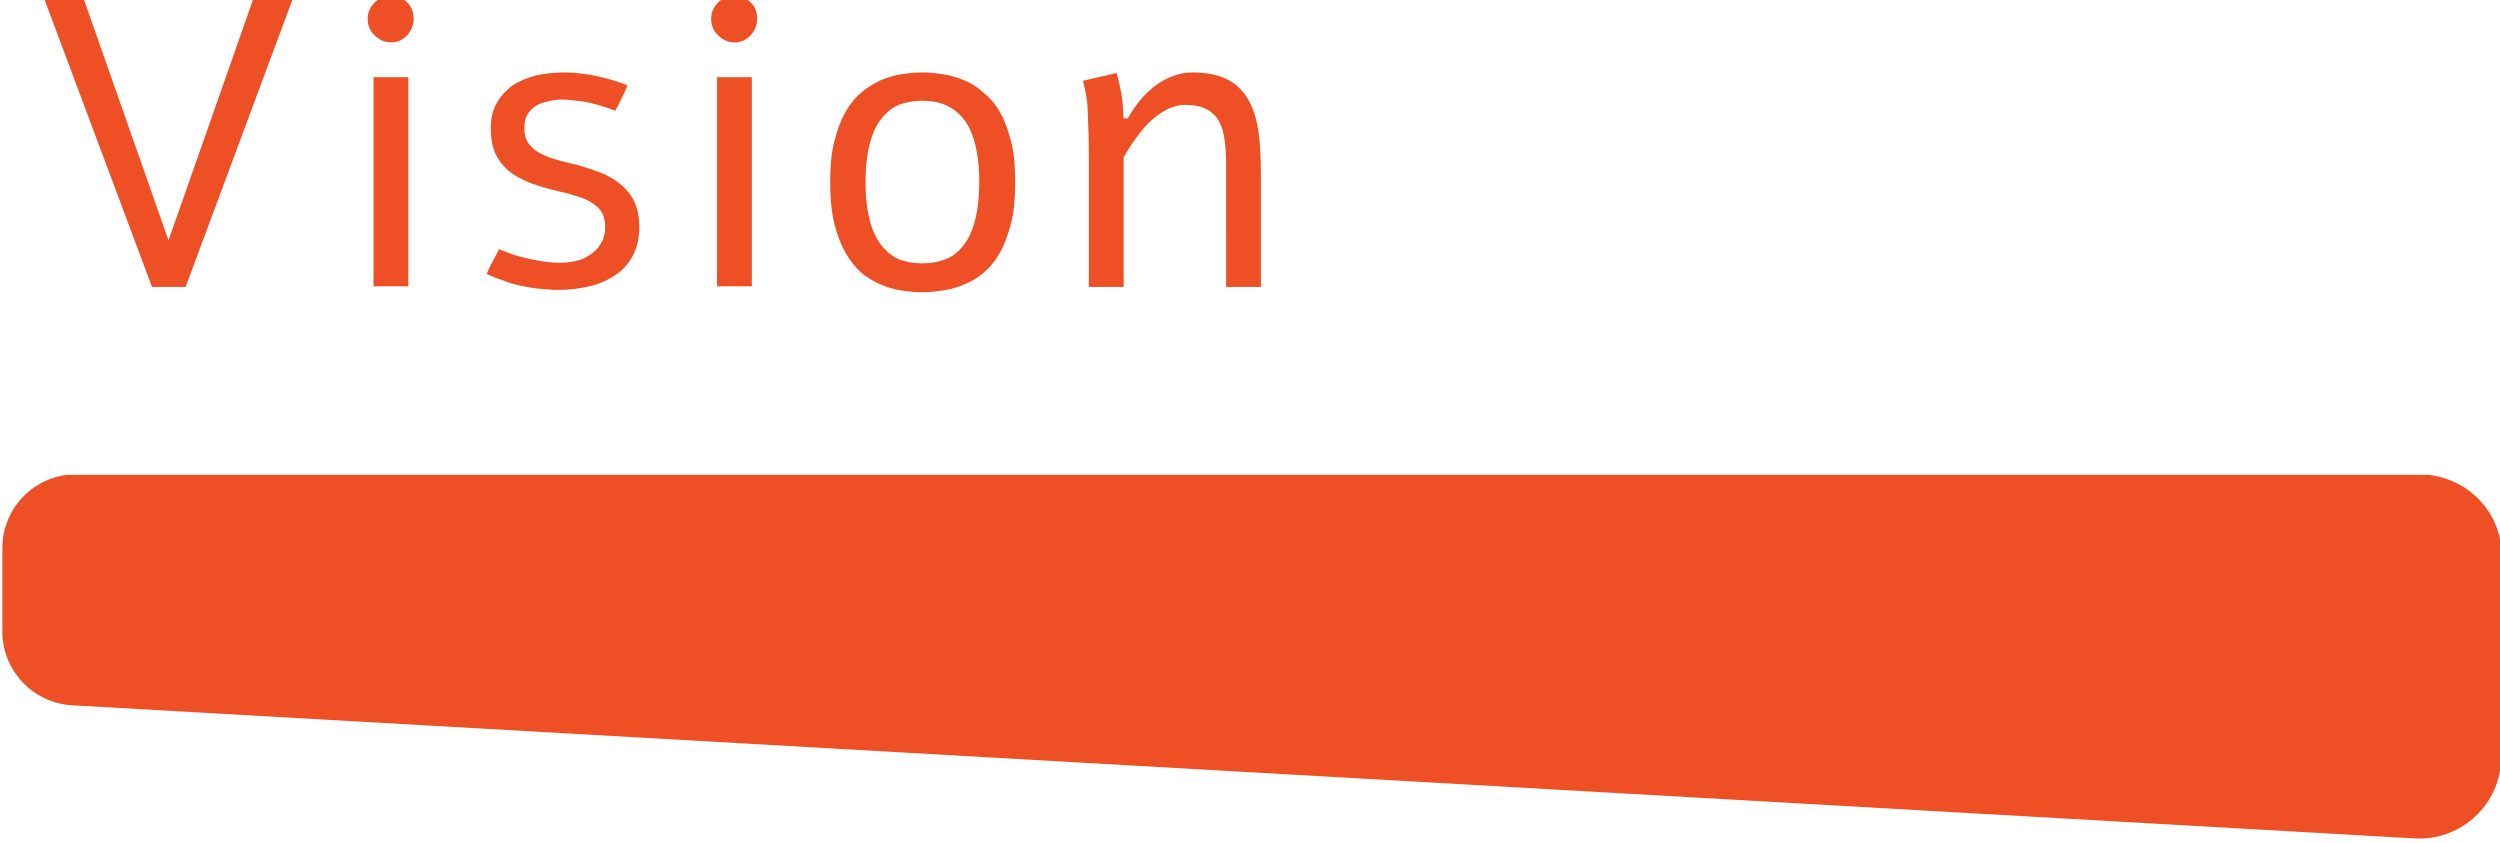
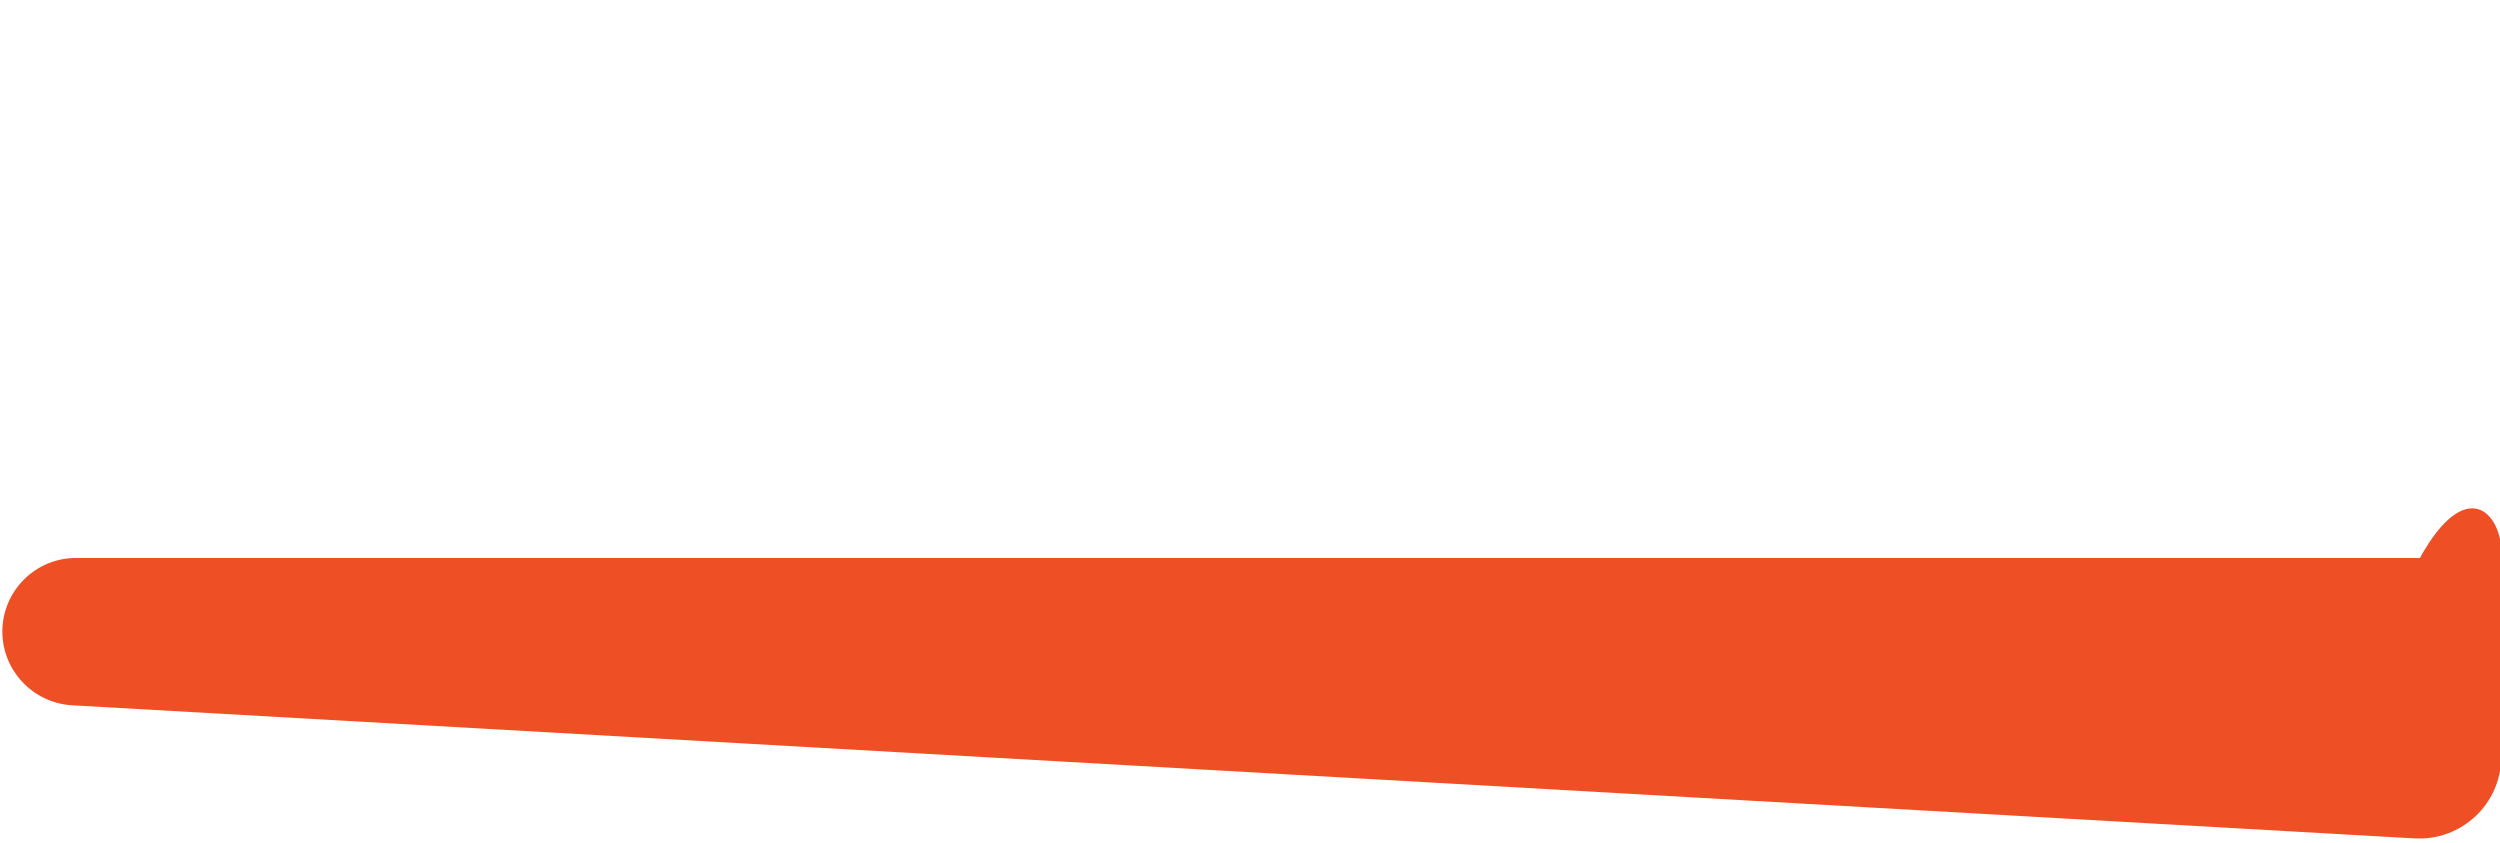
<svg xmlns="http://www.w3.org/2000/svg" xmlns:xlink="http://www.w3.org/1999/xlink" version="1.1" id="_圖層_2" x="0px" y="0px" viewBox="0 0 424.3 143" style="enable-background:new 0 0 424.3 143;" xml:space="preserve">
  <style type="text/css">
	.st0{clip-path:url(#SVGID_00000072274964761680832160000009296879441137396628_);}
	.st1{fill:#EF4F24;}
</style>
  <g>
    <g>
      <defs>
        <rect id="SVGID_1_" x="0.4" y="80.6" width="424.3" height="61.7" />
      </defs>
      <clipPath id="SVGID_00000029751365317062070200000001699543202723517584_">
        <use xlink:href="#SVGID_1_" style="overflow:visible;" />
      </clipPath>
      <g style="clip-path:url(#SVGID_00000029751365317062070200000001699543202723517584_);">
-         <path class="st1" d="M424.6,94.5l-0.1,34c0,7.9-6.7,14.2-14.6,13.8L12.2,119.7c-6.6-0.4-11.8-5.9-11.8-12.5l0-14.2     c0-6.9,5.6-12.5,12.5-12.5h397.8C418.5,80.6,424.7,86.8,424.6,94.5L424.6,94.5z" />
+         <path class="st1" d="M424.6,94.5l-0.1,34c0,7.9-6.7,14.2-14.6,13.8L12.2,119.7c-6.6-0.4-11.8-5.9-11.8-12.5c0-6.9,5.6-12.5,12.5-12.5h397.8C418.5,80.6,424.7,86.8,424.6,94.5L424.6,94.5z" />
      </g>
    </g>
  </g>
-   <path class="st1" d="M43.1-0.5h6.7L31.5,48.7h-5.7L7.4-0.5h6.7l14.5,41.3L43.1-0.5z M66.4-0.7c1,0,2,0.4,2.7,1.1  c0.8,0.8,1.1,1.7,1.1,2.8c0,1.1-0.4,2-1.1,2.8c-0.8,0.8-1.7,1.2-2.7,1.2c-1.1,0-2-0.4-2.8-1.2c-0.8-0.7-1.2-1.7-1.2-2.8  c0-1.1,0.4-2,1.2-2.8C64.4-0.3,65.3-0.7,66.4-0.7z M63.4,13.1h5.9v35.5h-5.9V13.1z M95.6,12.3c1.9,0,3.7,0.2,5.6,0.6  c1.9,0.4,3.6,0.9,5.3,1.6c-0.3,0.7-0.6,1.4-1,2.2c-0.3,0.7-0.7,1.4-1.1,2.1c-0.6-0.2-1.2-0.5-1.9-0.7c-0.7-0.2-1.4-0.4-2.2-0.6  c-0.8-0.2-1.5-0.3-2.4-0.4c-0.8-0.1-1.6-0.2-2.4-0.2c-0.8,0-1.7,0.1-2.5,0.3c-0.8,0.2-1.5,0.4-2.1,0.8c-0.6,0.4-1.1,0.9-1.4,1.5  c-0.4,0.6-0.5,1.4-0.5,2.3c0,1,0.2,1.8,0.6,2.4c0.4,0.6,1,1.2,1.7,1.6c0.7,0.4,1.5,0.8,2.5,1.1c1,0.3,2,0.6,3,0.8  c1.7,0.4,3.2,0.9,4.6,1.4c1.4,0.5,2.7,1.2,3.7,2c1,0.8,1.9,1.8,2.5,3c0.6,1.2,0.9,2.7,0.9,4.5c0,1.9-0.4,3.5-1.1,4.8  c-0.7,1.3-1.7,2.5-3,3.3c-1.3,0.9-2.7,1.5-4.4,1.9c-1.7,0.4-3.5,0.6-5.4,0.6c-1,0-2-0.1-3.1-0.2c-1-0.1-2.1-0.3-3.1-0.5  c-1-0.2-2-0.5-3-0.9c-1-0.3-1.9-0.7-2.8-1.1c0.3-0.7,0.6-1.4,1-2.1c0.4-0.7,0.7-1.4,1.1-2.1c0.8,0.3,1.5,0.6,2.4,0.9  c0.8,0.3,1.7,0.5,2.6,0.7c0.9,0.2,1.8,0.4,2.6,0.5c0.9,0.1,1.7,0.2,2.5,0.2c1,0,2-0.1,2.9-0.3c1-0.2,1.8-0.6,2.5-1.1  c0.8-0.5,1.3-1.1,1.8-1.9c0.5-0.8,0.7-1.7,0.7-2.8c0-1-0.2-1.9-0.6-2.5c-0.4-0.7-1-1.2-1.7-1.6c-0.7-0.5-1.5-0.8-2.5-1.1  c-0.9-0.3-1.9-0.6-3-0.8c-1.6-0.4-3.1-0.8-4.5-1.3c-1.4-0.5-2.7-1.2-3.7-1.9c-1-0.8-1.9-1.8-2.5-3c-0.6-1.2-0.9-2.7-0.9-4.5  c0-1.7,0.3-3.1,1-4.3c0.7-1.2,1.6-2.2,2.7-3c1.2-0.8,2.5-1.3,4-1.7C92.4,12.5,93.9,12.3,95.6,12.3z M124.7-0.7c1,0,2,0.4,2.7,1.1  c0.8,0.8,1.1,1.7,1.1,2.8c0,1.1-0.4,2-1.1,2.8c-0.8,0.8-1.7,1.2-2.7,1.2c-1.1,0-2-0.4-2.8-1.2c-0.8-0.7-1.2-1.7-1.2-2.8  c0-1.1,0.4-2,1.2-2.8C122.6-0.3,123.6-0.7,124.7-0.7z M121.7,13.1h5.9v35.5h-5.9V13.1z M156.5,12.3c1.1,0,2.3,0.1,3.5,0.3  c1.2,0.2,2.4,0.5,3.6,1c1.2,0.5,2.3,1.2,3.3,2.1c1,0.8,2,1.9,2.8,3.3c0.8,1.4,1.4,3.1,1.9,5c0.5,1.9,0.7,4.2,0.7,6.9s-0.2,5-0.7,7  c-0.5,1.9-1.1,3.6-1.9,5c-0.8,1.4-1.7,2.5-2.8,3.4c-1,0.9-2.1,1.5-3.3,2c-1.2,0.5-2.3,0.8-3.6,1c-1.2,0.2-2.4,0.3-3.5,0.3  c-1.1,0-2.2-0.1-3.5-0.3c-1.2-0.2-2.4-0.5-3.5-1c-1.2-0.5-2.3-1.2-3.3-2c-1-0.9-1.9-2-2.7-3.4c-0.8-1.4-1.4-3-1.9-5  c-0.5-2-0.7-4.3-0.7-7s0.2-5,0.7-6.9c0.5-2,1.1-3.6,1.9-5c0.8-1.4,1.7-2.5,2.7-3.3c1-0.9,2.1-1.5,3.3-2.1c1.2-0.5,2.3-0.8,3.5-1  C154.3,12.4,155.4,12.3,156.5,12.3z M156.5,17.1c-1.3,0-2.5,0.2-3.7,0.6c-1.1,0.4-2.1,1.1-3,2.2c-0.9,1-1.6,2.4-2.1,4.2  c-0.5,1.8-0.8,4-0.8,6.8c0,2.7,0.3,5,0.8,6.8c0.5,1.8,1.2,3.1,2.1,4.2c0.9,1,1.9,1.8,3,2.2c1.2,0.4,2.4,0.6,3.7,0.6  c1.3,0,2.6-0.2,3.7-0.6c1.2-0.4,2.2-1.1,3.1-2.2c0.9-1,1.6-2.4,2.1-4.2c0.5-1.8,0.8-4,0.8-6.8c0-2.8-0.3-5-0.8-6.8  c-0.5-1.8-1.2-3.2-2.1-4.2c-0.9-1-1.9-1.7-3.1-2.2C159.1,17.3,157.9,17.1,156.5,17.1z M183.8,13.7l5.7-1.3c0.4,1.4,0.7,2.7,0.9,4  c0.1,0.6,0.2,1.8,0.3,3.7h0.7c1.3-2.3,2.8-4.1,4.6-5.5c2-1.5,4.2-2.3,6.4-2.3c3.4,0,6,0.8,7.8,2.5c1.5,1.4,2.6,3.5,3.2,6.4  c0.4,2,0.6,4.9,0.6,8.8v18.7h-5.9V28.3c0-3.4-0.3-5.8-1-7.3c-1-2.2-3-3.2-5.9-3.2c-2.1,0-4.1,1-6.2,3c-1.3,1.3-2.8,3.3-4.3,5.9v22  h-5.9V26.7c0-3.1-0.1-5.7-0.2-8C184.6,17.4,184.3,15.7,183.8,13.7z" />
</svg>